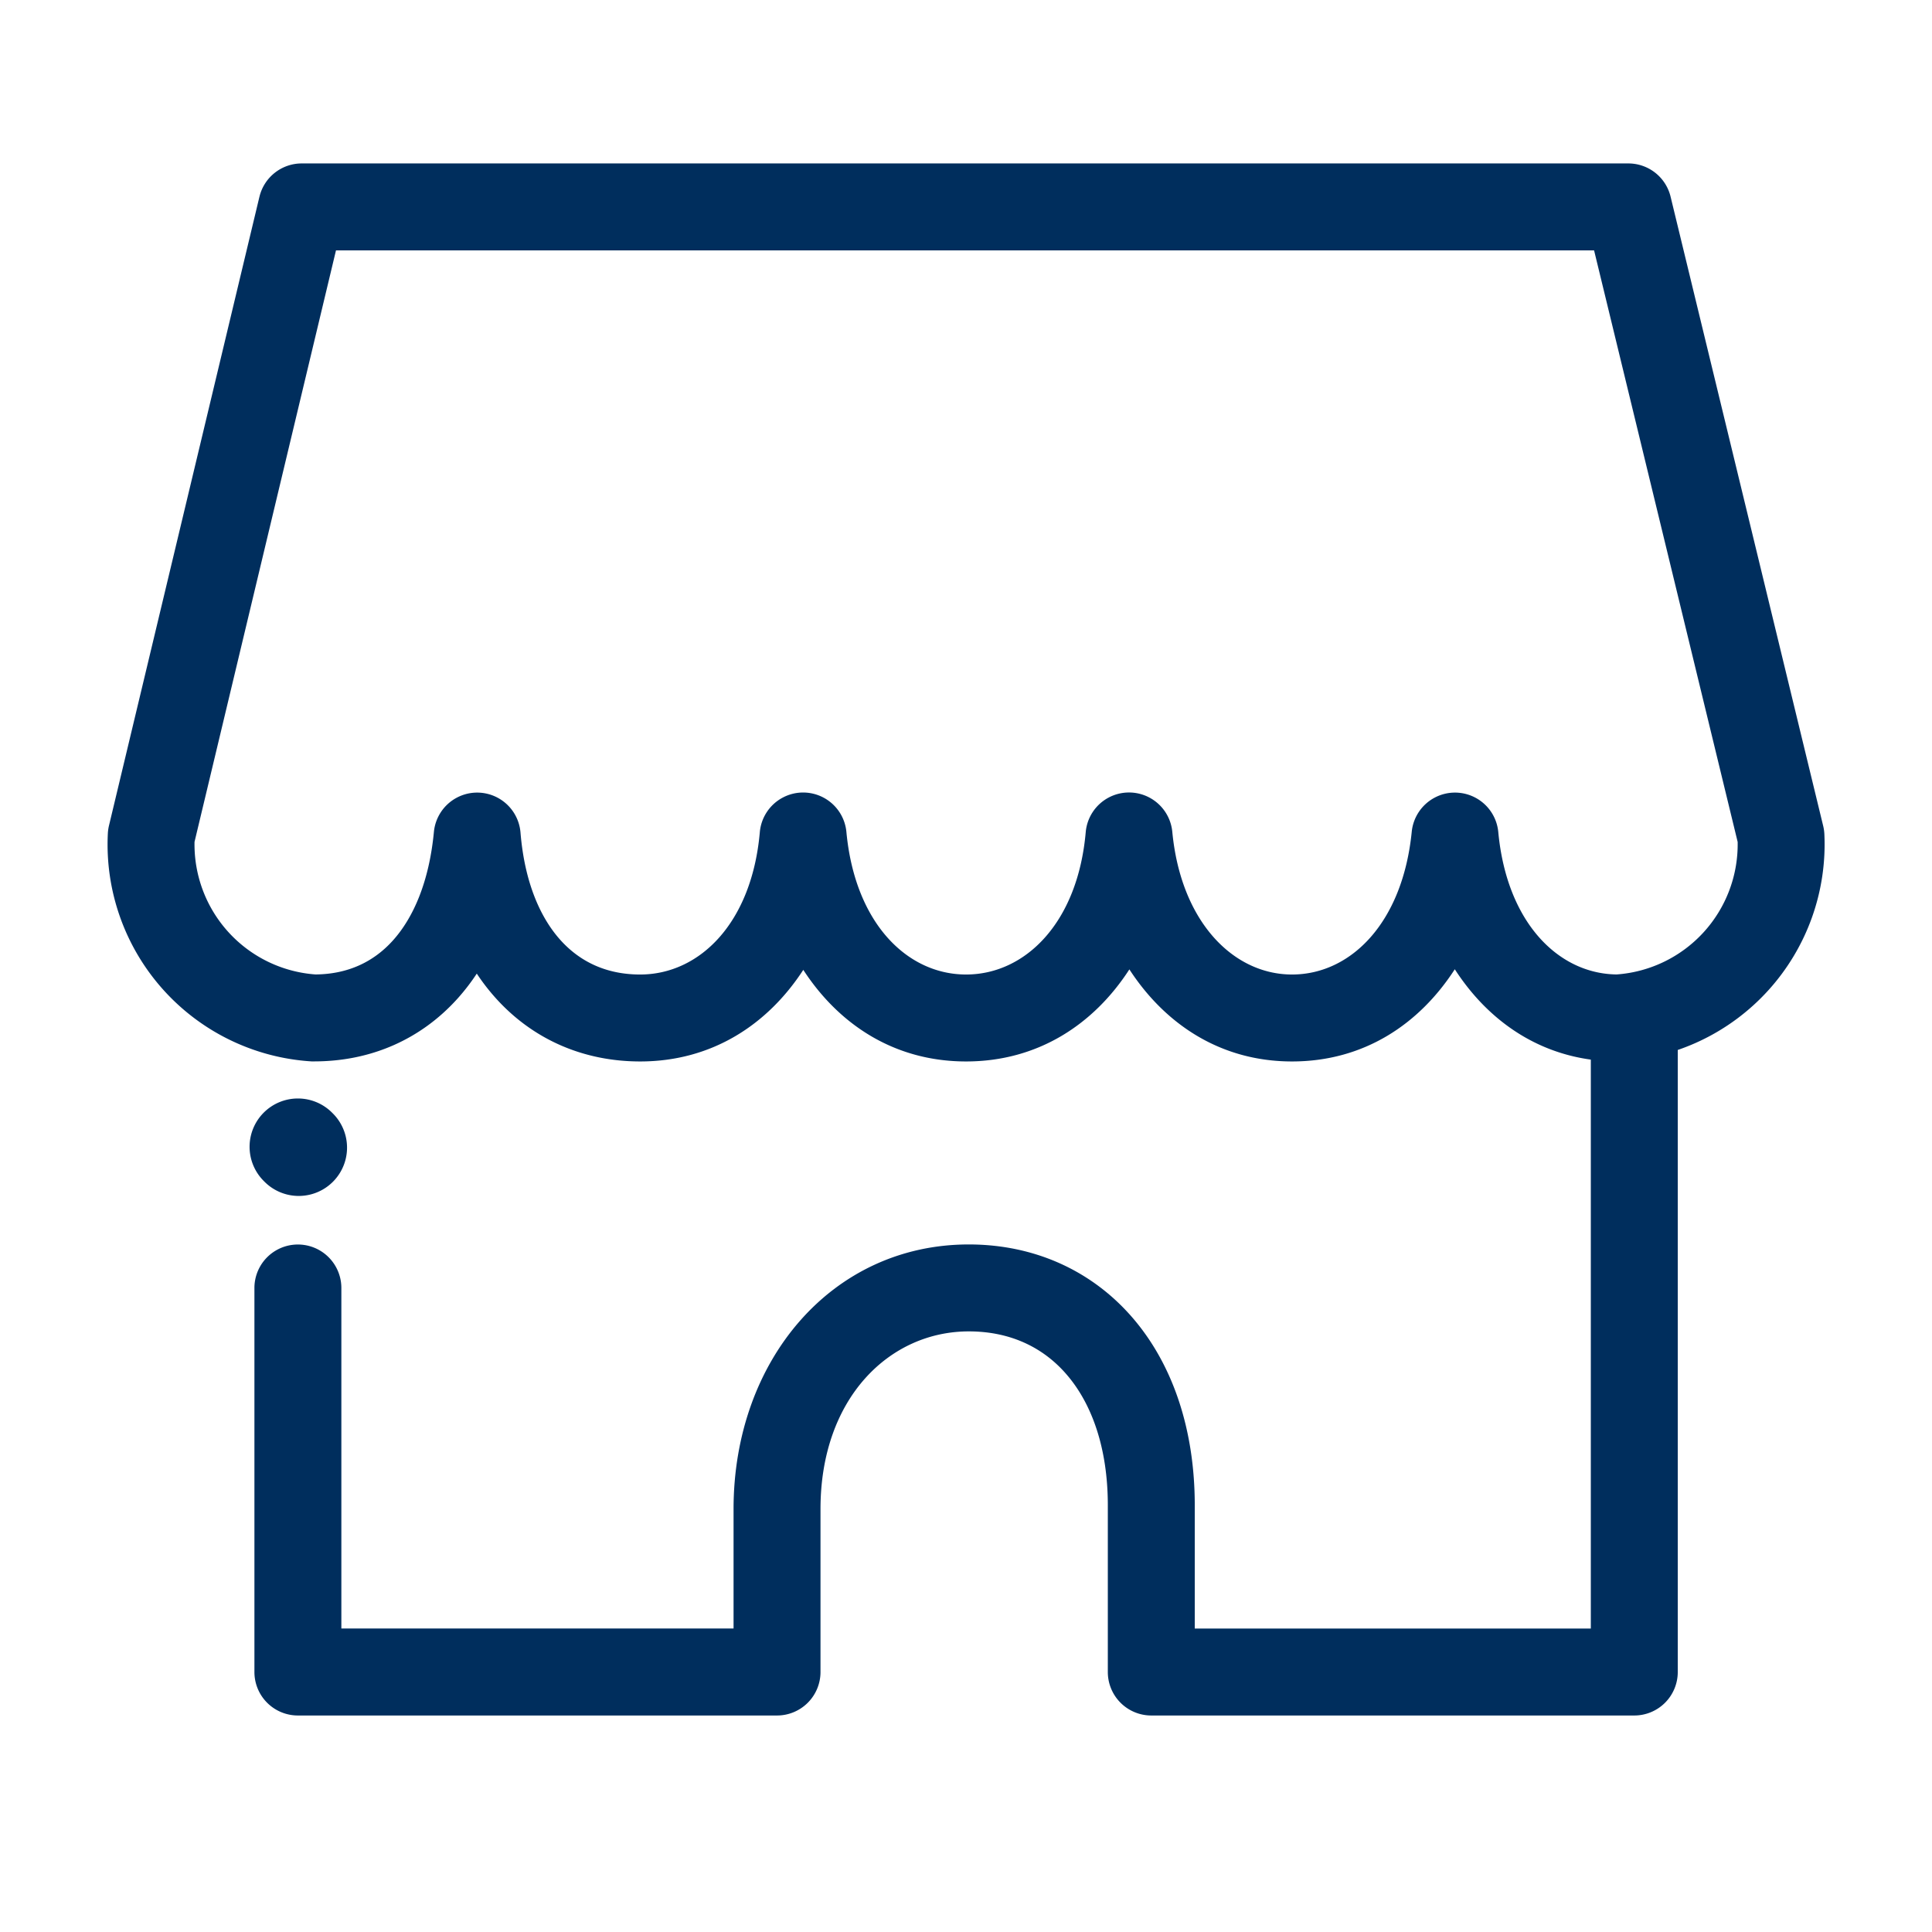
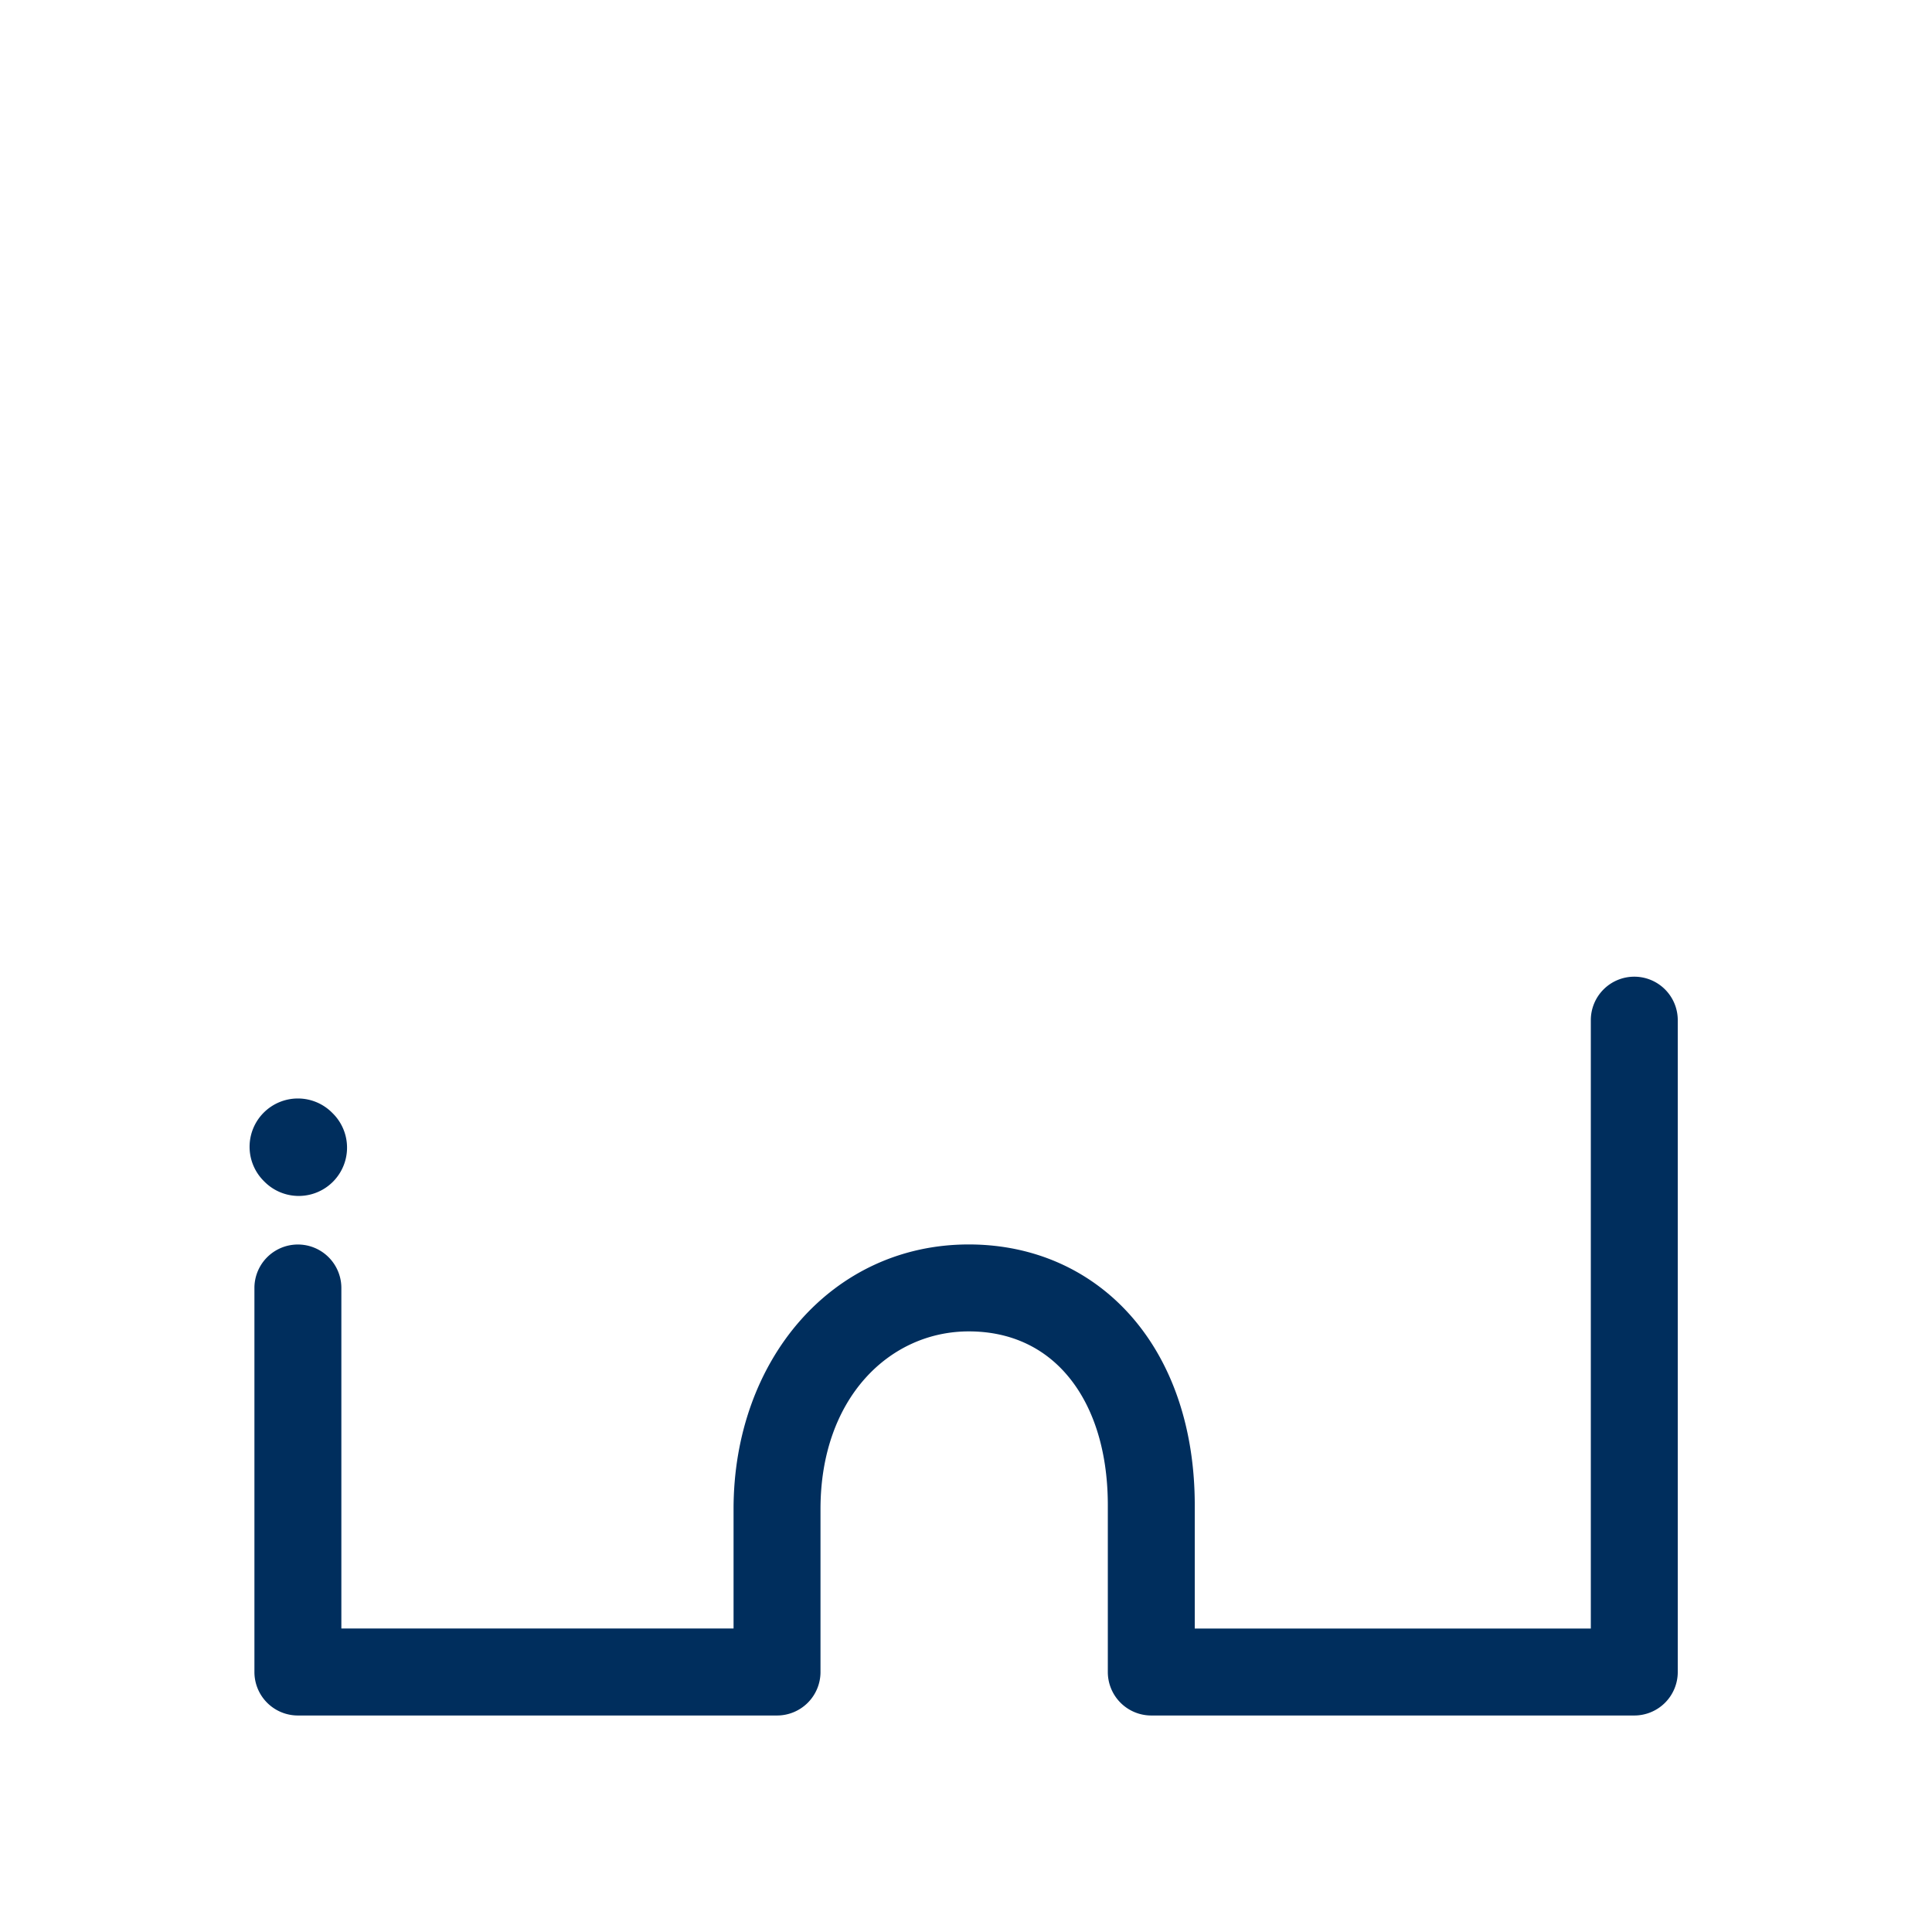
<svg xmlns="http://www.w3.org/2000/svg" width="32" height="32" viewBox="0 0 32 32" fill="none">
-   <path fill-rule="evenodd" clip-rule="evenodd" d="M4.297 3.26a.72.72 0 01.7-.553H26.97a.72.72 0 01.7.55l2.527 10.42a.72.72 0 01.02.134 3.6 3.6 0 01-3.418 3.77c-1.193 0-2.115-.617-2.703-1.527-.587.908-1.504 1.527-2.696 1.527-1.188 0-2.106-.621-2.694-1.525-.589.91-1.514 1.525-2.705 1.525-1.188 0-2.108-.613-2.696-1.517-.59.907-1.514 1.517-2.702 1.517-.94 0-1.772-.365-2.383-1.039a3.473 3.473 0 01-.323-.416 3.502 3.502 0 01-.319.414c-.607.674-1.433 1.04-2.374 1.04H5.16a3.6 3.6 0 01-3.374-3.769.72.72 0 01.018-.132l2.493-10.42zm1.268.887l-2.343 9.797a2.16 2.16 0 002.004 2.196c.533-.005.96-.205 1.282-.563.338-.376.6-.97.679-1.8a.72.72 0 011.434.011c.067.822.327 1.413.666 1.787.33.364.77.566 1.316.566.977 0 1.848-.842 1.982-2.358a.72.72 0 011.434-.004c.142 1.515 1.009 2.362 1.982 2.362.976 0 1.849-.85 1.982-2.358a.72.72 0 011.434-.005c.143 1.494 1.013 2.363 1.983 2.363.97 0 1.832-.851 1.983-2.366a.72.72 0 011.433.004c.141 1.504.996 2.349 1.96 2.361a2.16 2.16 0 002.005-2.195l-2.378-9.798H5.565z" fill="#002E5D" />
  <path fill-rule="evenodd" clip-rule="evenodd" d="M27.069 16.177a.72.72 0 01.72.72v10.797a.72.72 0 01-.72.72h-8a.72.72 0 01-.72-.72v-2.762c0-.957-.27-1.68-.669-2.15-.39-.462-.943-.73-1.634-.73-1.31 0-2.456 1.102-2.456 2.943v2.699a.72.72 0 01-.72.72H4.934a.72.72 0 01-.72-.72v-6.361a.72.72 0 011.44 0v5.64h6.496v-1.978c0-2.46 1.626-4.383 3.896-4.383 1.1 0 2.06.444 2.733 1.238.664.784 1.01 1.86 1.01 3.082v2.042h6.56V16.897a.72.72 0 01.72-.72zM4.368 18.429a.8.8 0 011.132 0l.014.014a.8.8 0 01-1.132 1.131l-.014-.014a.8.8 0 010-1.131z" fill="#002E5D" />
</svg>